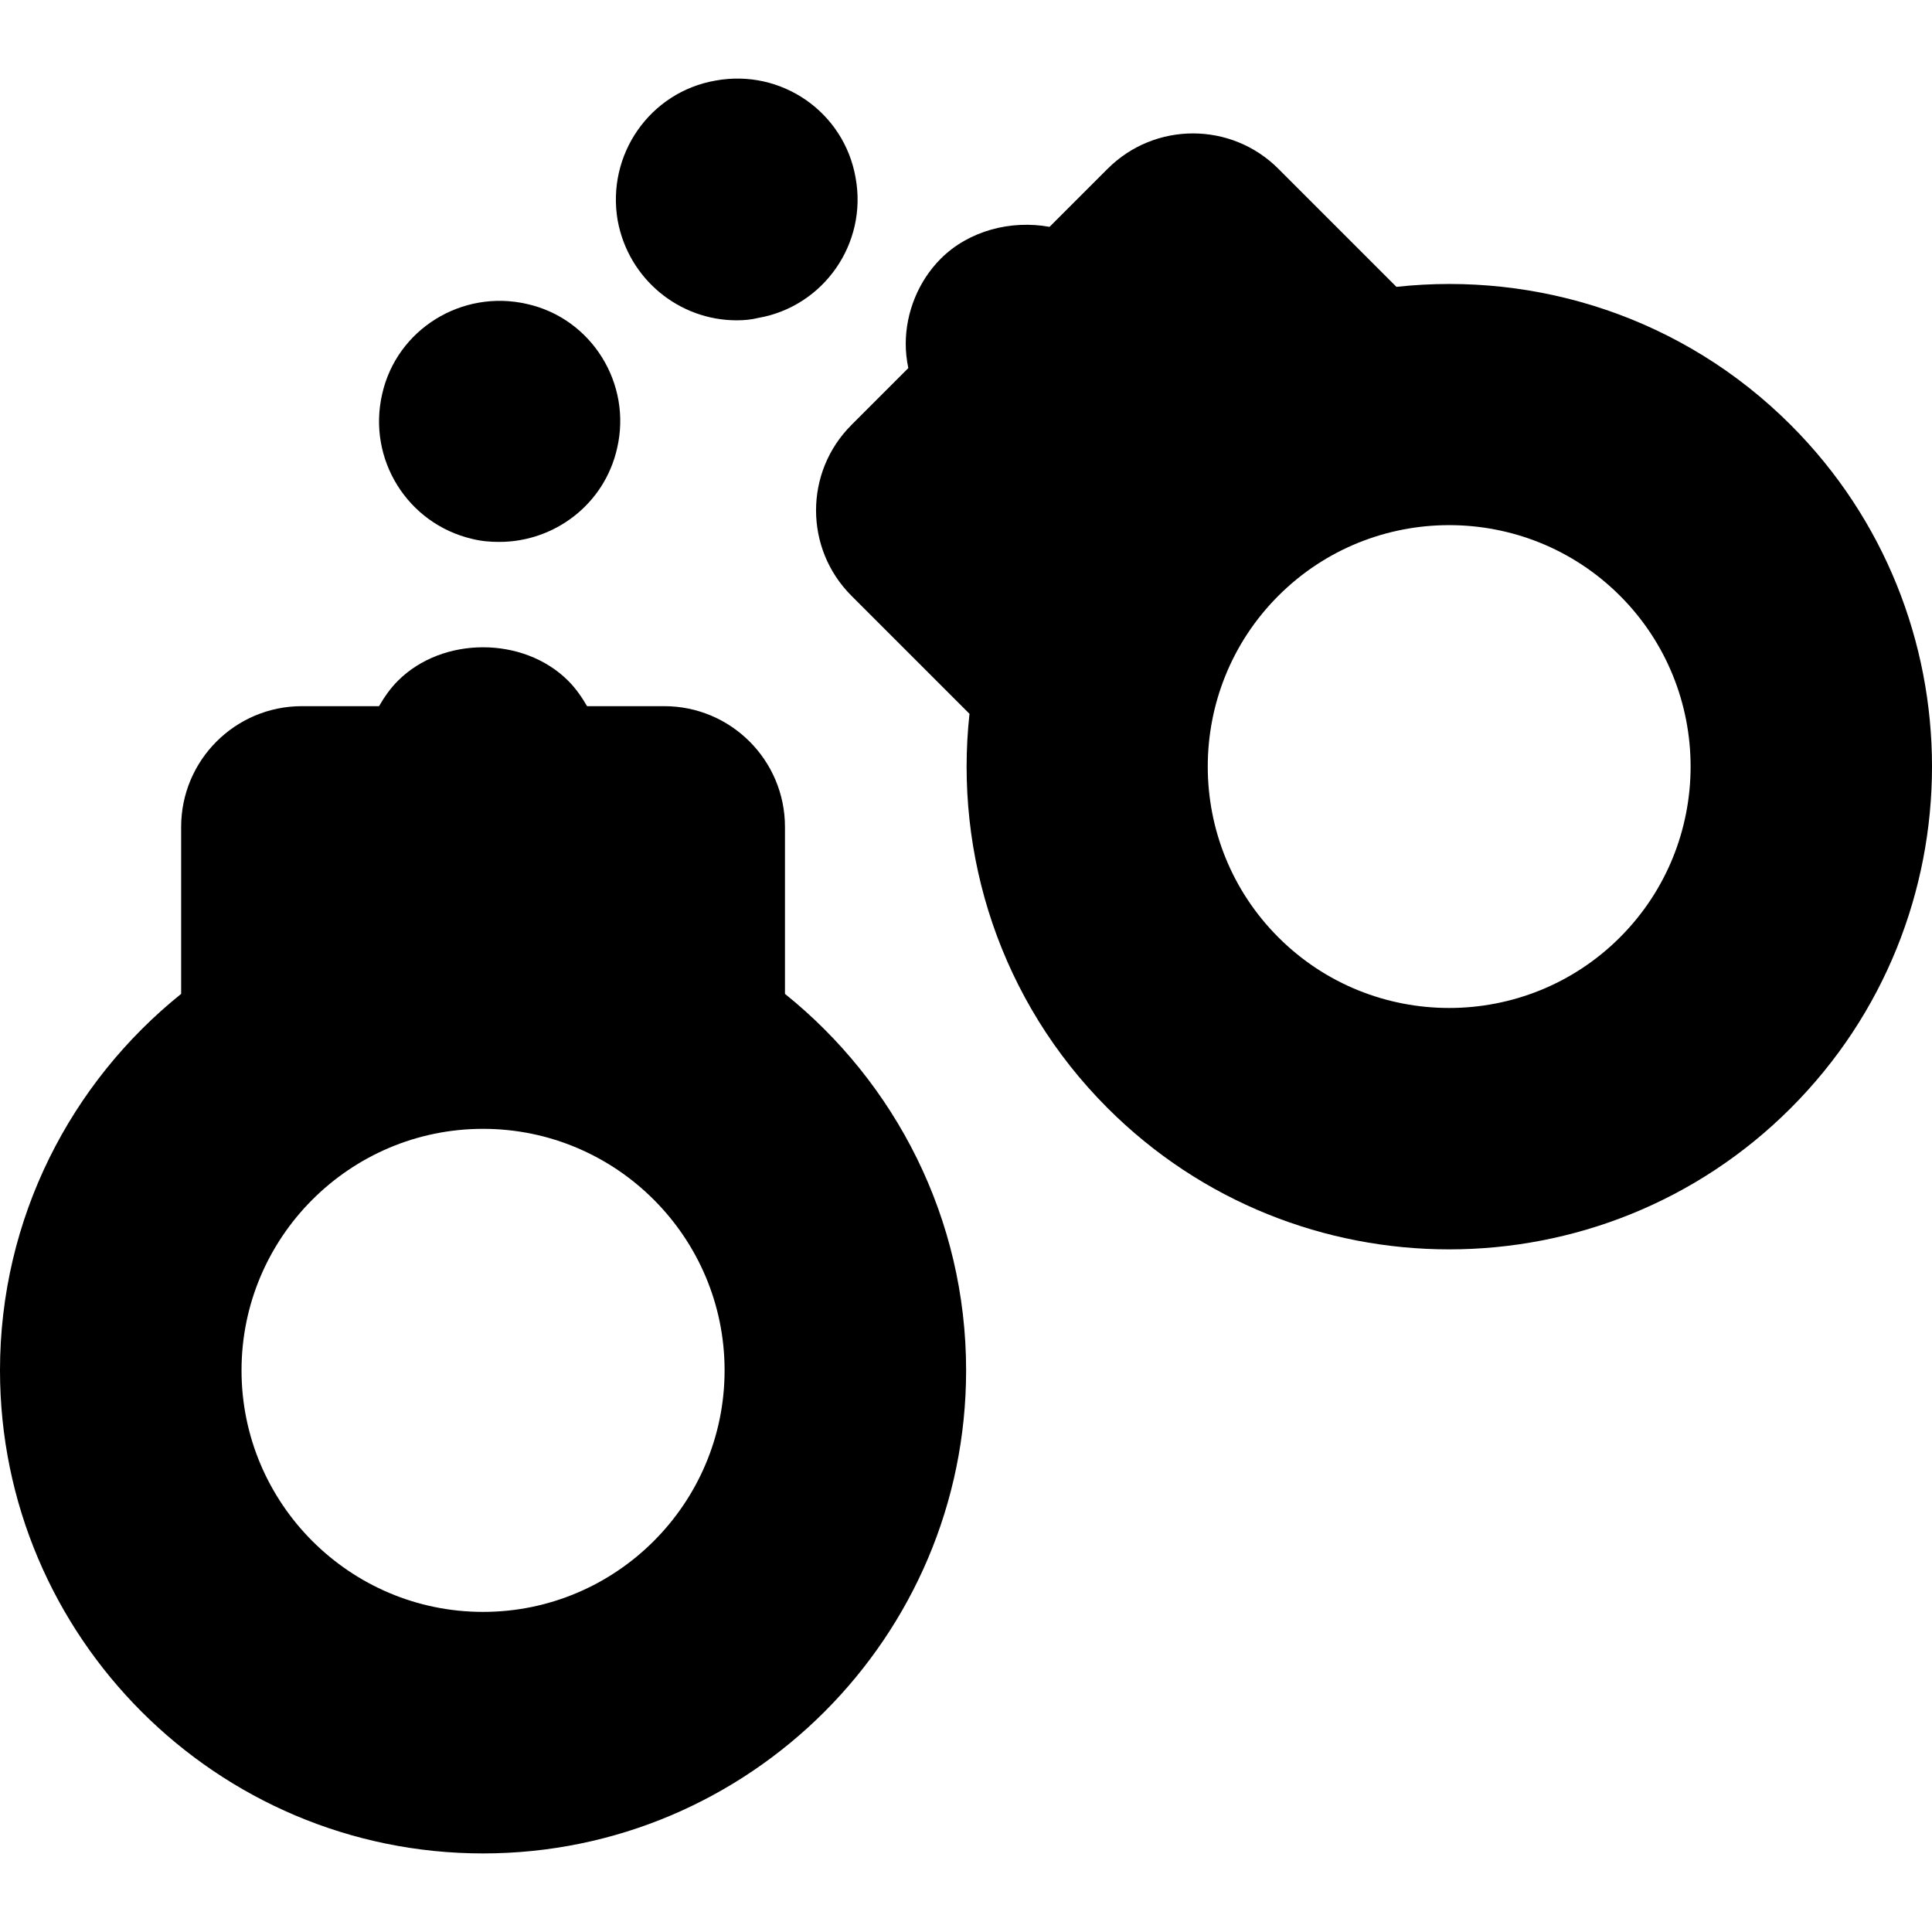
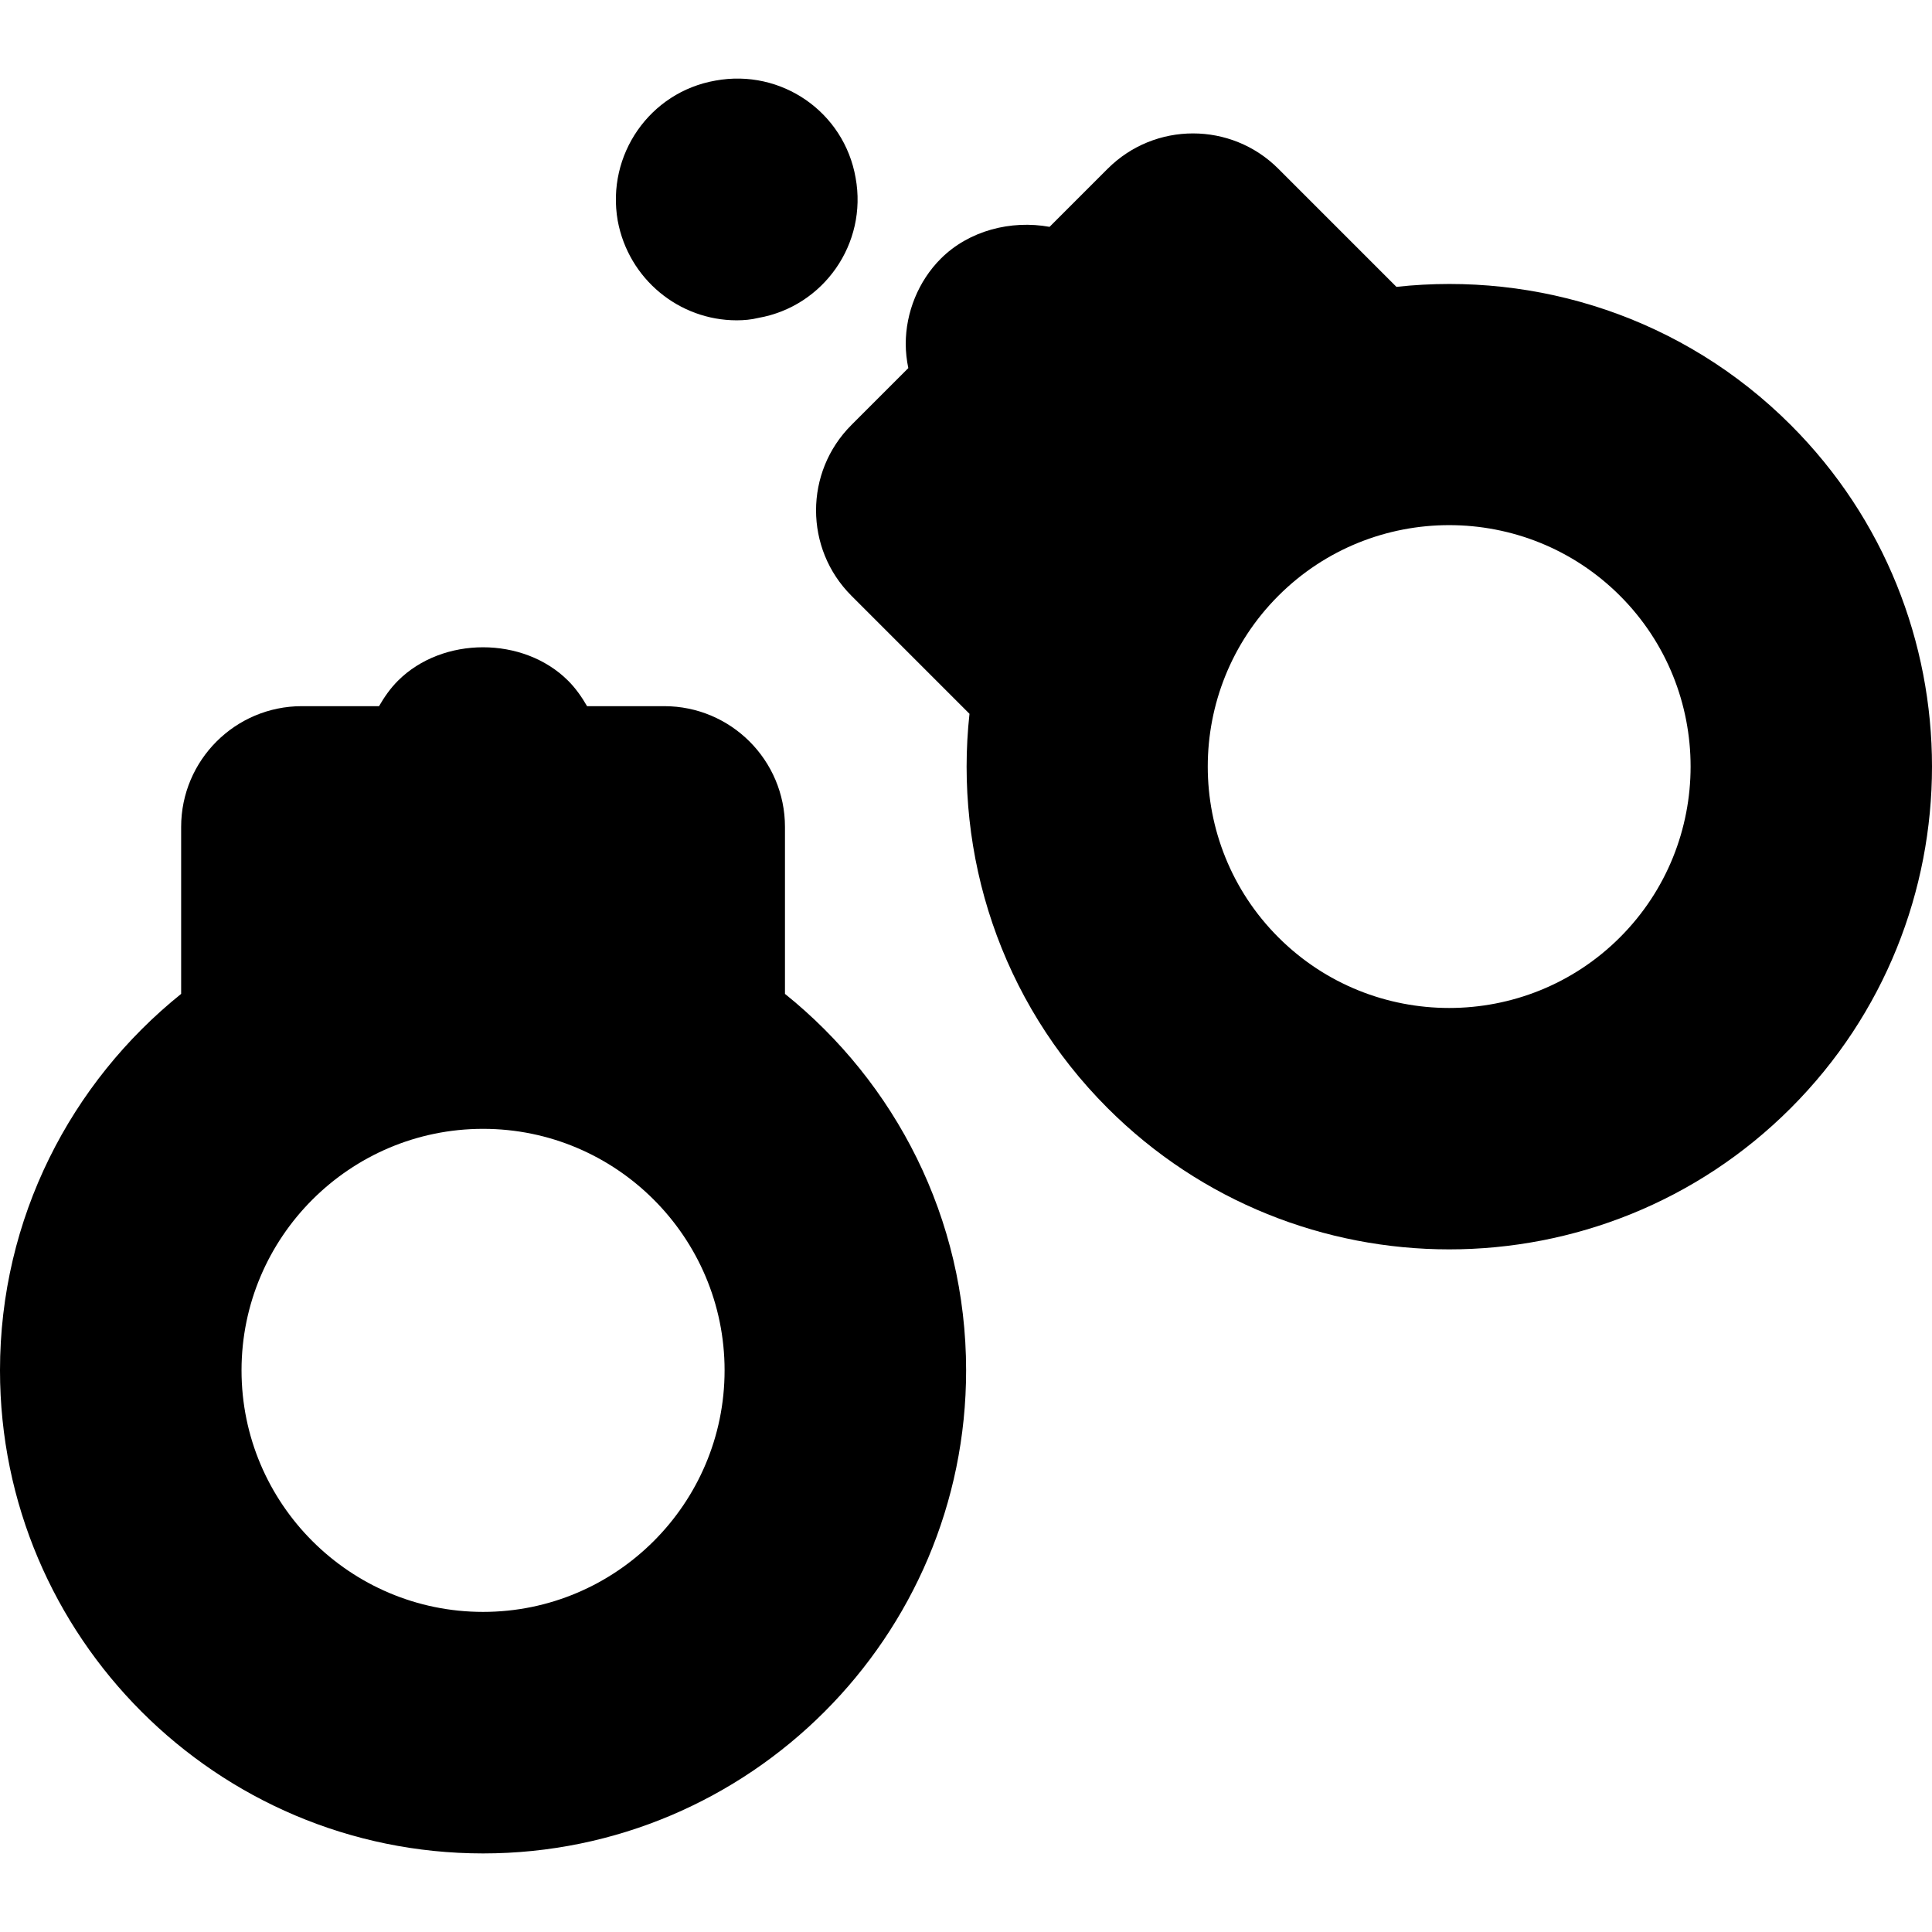
<svg xmlns="http://www.w3.org/2000/svg" fill="#000000" height="800px" width="800px" version="1.1" viewBox="0 0 512 512" enable-background="new 0 0 512 512">
  <g>
    <path d="m208.025,263.389v-44.245c0-17.674-14.33-32.004-32.004-32.004h-20.442c-1.395-2.408-2.99-4.71-5.006-6.727-11.837-11.837-33.285-11.837-45.123,0-2.014,2.017-3.608,4.32-5.002,6.727h-20.438c-17.674,0-32.004,14.33-32.004,32.004v44.245c-29.224,23.484-48.006,59.454-48.006,99.773 0,70.587 57.429,128.016 128.016,128.016 70.587,0 128.016-57.429 128.016-128.016-0.001-40.319-18.782-76.289-48.007-99.773zm-80.009,163.781c-35.293,0-64.008-28.715-64.008-64.008 0-35.293 28.715-64.008 64.008-64.008 35.293,0 64.008,28.714 64.008,64.008-0.001,35.293-28.715,64.008-64.008,64.008z" />
    <path d="m474.566,112.624c-28.51-28.51-67.228-40.665-104.496-36.605l-31.286-31.286c-12.486-12.501-32.77-12.501-45.255,0l-15.385,15.385c-10.206-1.846-21.358,0.965-28.839,8.446-5.915,5.923-9.275,14.244-9.275,22.565 0,2.156 0.246,4.305 0.683,6.42l-15.075,15.075c-12.502,12.494-12.502,32.762 0,45.256l31.287,31.287c-4.06,37.269 8.094,75.985 36.604,104.495 24.956,24.956 57.734,37.434 90.519,37.434 32.785,0 65.563-12.478 90.519-37.434 49.911-49.913 49.911-131.126-0.001-181.038zm-45.256,135.782c-24.956,24.956-65.571,24.956-90.527,0-24.942-24.943-24.95-65.526-0.035-90.484l.078-.078c12.472-12.451 28.845-18.678 45.22-18.678 16.393,0 32.785,6.235 45.263,18.713 24.957,24.956 24.957,65.571 0.001,90.527z" />
    <path d="m195.219,84.886c1.922,0 3.844-0.164 5.766-0.641 17.276-3.039 28.957-19.682 25.761-37.122-3.039-17.447-19.682-28.964-37.13-25.769-17.44,3.04-28.957,19.682-25.917,37.13 2.876,15.518 16.323,26.402 31.52,26.402z" />
-     <path d="m125.132,142.815c2.563,0.641 4.962,0.797 7.204,0.797 14.556,0 27.839-9.923 31.199-24.8 4.001-17.127-6.72-34.41-23.839-38.247-17.283-4.001-34.567,6.72-38.411,23.839-4,17.283 6.728,34.41 23.847,38.411z" />
  </g>
</svg>